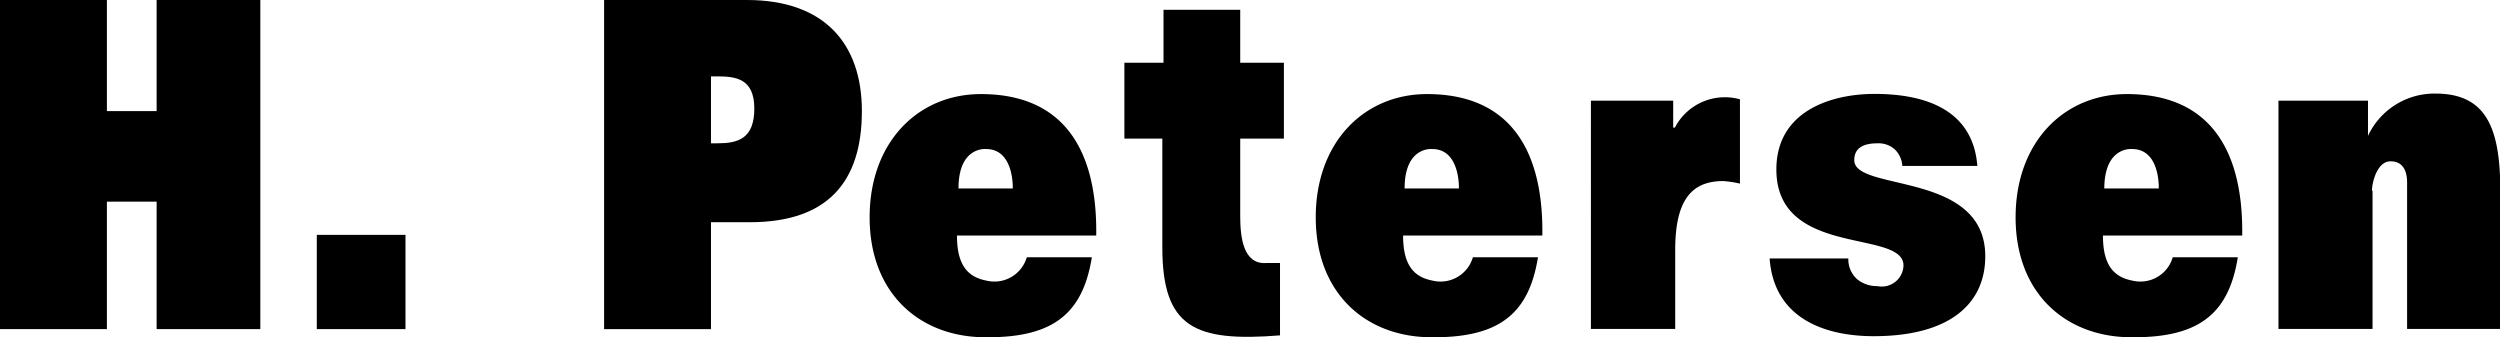
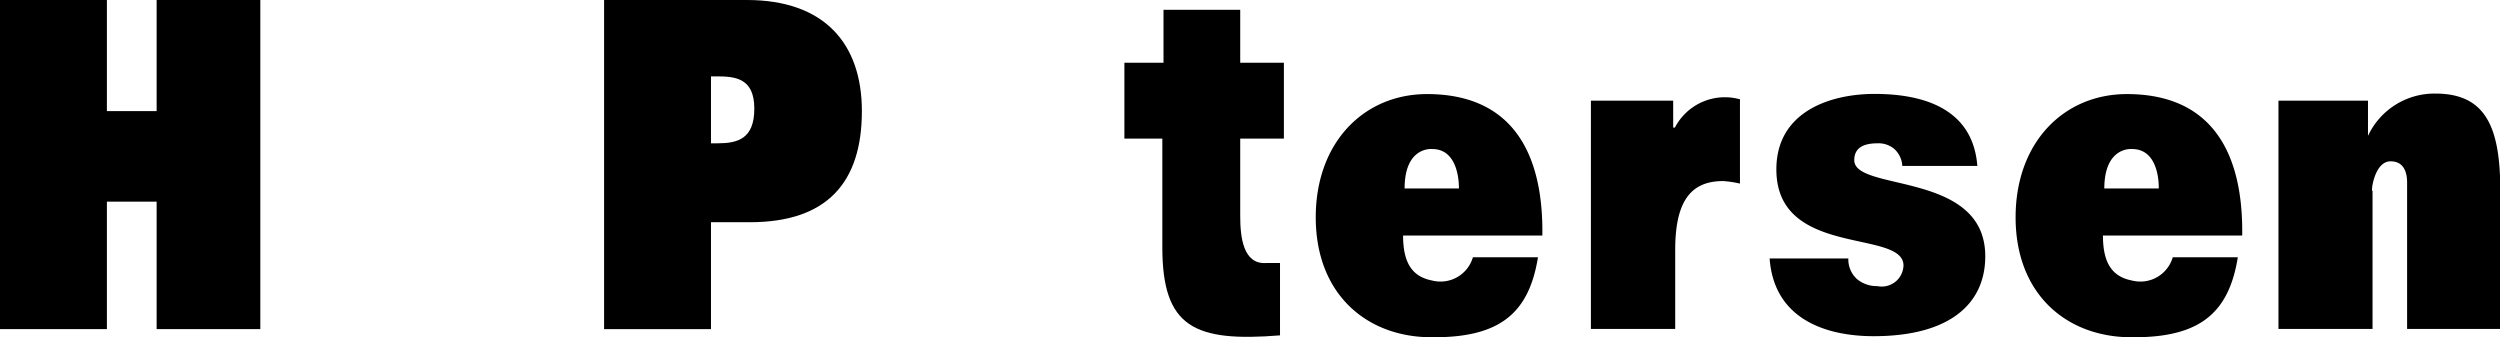
<svg xmlns="http://www.w3.org/2000/svg" id="Capa_1" data-name="Capa 1" viewBox="0 0 148.28 20.01">
  <title>logo-negro</title>
  <path d="M311.37,622.46V602.94h6.34v6.59h2.95v-6.59h6.15v19.52h-6.15V614.9h-2.95v7.56h-6.34Z" transform="translate(-311.37 -602.94)" />
-   <path d="M330.16,622.46v-5.59h5.26v5.59h-5.26Z" transform="translate(-311.37 -602.94)" />
  <path d="M353.54,611.47v-4h0.33c1.11,0,2.24.1,2.24,1.91s-1,2.06-2.19,2.06h-0.39Zm0,11v-6.35h2.31c4.6,0,6.64-2.38,6.64-6.59,0-4-2.22-6.59-6.82-6.59H347.2v19.52h6.34Z" transform="translate(-311.37 -602.94)" />
  <path d="M387.31,622.83c-5.1.41-7-.47-7-5.23v-6.44h-2.25v-4.5h2.32v-3.14h4.55v3.14h2.59v4.5h-2.59v4.6c0,1.26.18,2.88,1.55,2.78h0.81v4.28h0Z" transform="translate(-311.37 -602.94)" />
  <path d="M414.57,608.83v5a6,6,0,0,0-1-.15c-1.89,0-2.84,1.16-2.84,4.08v4.69h-5V608.91h4.88v1.6h0.1A3.34,3.34,0,0,1,414.57,608.83Z" transform="translate(-311.37 -602.94)" />
  <path d="M421,618.26a1.57,1.57,0,0,0,.52,1.24,1.84,1.84,0,0,0,1.2.41,1.29,1.29,0,0,0,1.55-1.22c0-2.18-7.54-.44-7.54-5.7,0-3.47,3.26-4.48,5.82-4.48s5.82,0.67,6.1,4.27H424.2a1.47,1.47,0,0,0-.47-1,1.45,1.45,0,0,0-1-.34c-0.85,0-1.38.28-1.38,1,0,1.89,7.77.62,7.77,5.7,0,2.82-2.11,4.74-6.62,4.74-2.82,0-5.91-1-6.17-4.61H421Z" transform="translate(-311.37 -602.94)" />
  <path d="M446.49,608.91h5.33V611a4.35,4.35,0,0,1,4-2.51c3.06,0,3.85,2.1,3.85,5.83v8.13h-5.53v-8.67c0-1.25-.76-1.26-0.93-1.27-1.06-.07-1.24,2-1.12,1.73v8.21h-5.58V608.91h0Z" transform="translate(-311.37 -602.94)" />
  <path d="M437.83,619.58c-1.2-.23-1.73-1.06-1.73-2.67h8.26c0.07-4.92-1.81-8.39-6.84-8.39-3.73,0-6.6,2.85-6.6,7.31s2.89,7,6.62,7.11c4.11,0.09,6-1.25,6.56-4.74h-3.86A2,2,0,0,1,437.83,619.58Zm0-7.8c1.68,0,1.58,2.34,1.58,2.34h-3.23C436.19,611.6,437.83,611.78,437.83,611.78Z" transform="translate(-311.37 -602.94)" />
  <path d="M396.32,619.58c-1.2-.23-1.73-1.06-1.73-2.67h8.26c0.07-4.92-1.81-8.39-6.84-8.39-3.73,0-6.6,2.85-6.6,7.31s2.89,7,6.62,7.11c4.11,0.09,6-1.25,6.56-4.74h-3.86A2,2,0,0,1,396.32,619.58Zm0-7.8c1.67,0,1.58,2.34,1.58,2.34h-3.22C394.68,611.6,396.32,611.78,396.32,611.78Z" transform="translate(-311.37 -602.94)" />
-   <path d="M369.86,619.58c-1.2-.23-1.73-1.06-1.73-2.67h8.26c0.07-4.92-1.81-8.39-6.84-8.39-3.73,0-6.6,2.85-6.6,7.31s2.89,7,6.62,7.11c4.11,0.09,6-1.25,6.56-4.74h-3.86A2,2,0,0,1,369.86,619.58Zm0-7.8c1.67,0,1.58,2.34,1.58,2.34h-3.22C368.22,611.6,369.86,611.78,369.86,611.78Z" transform="translate(-311.37 -602.94)" />
</svg>